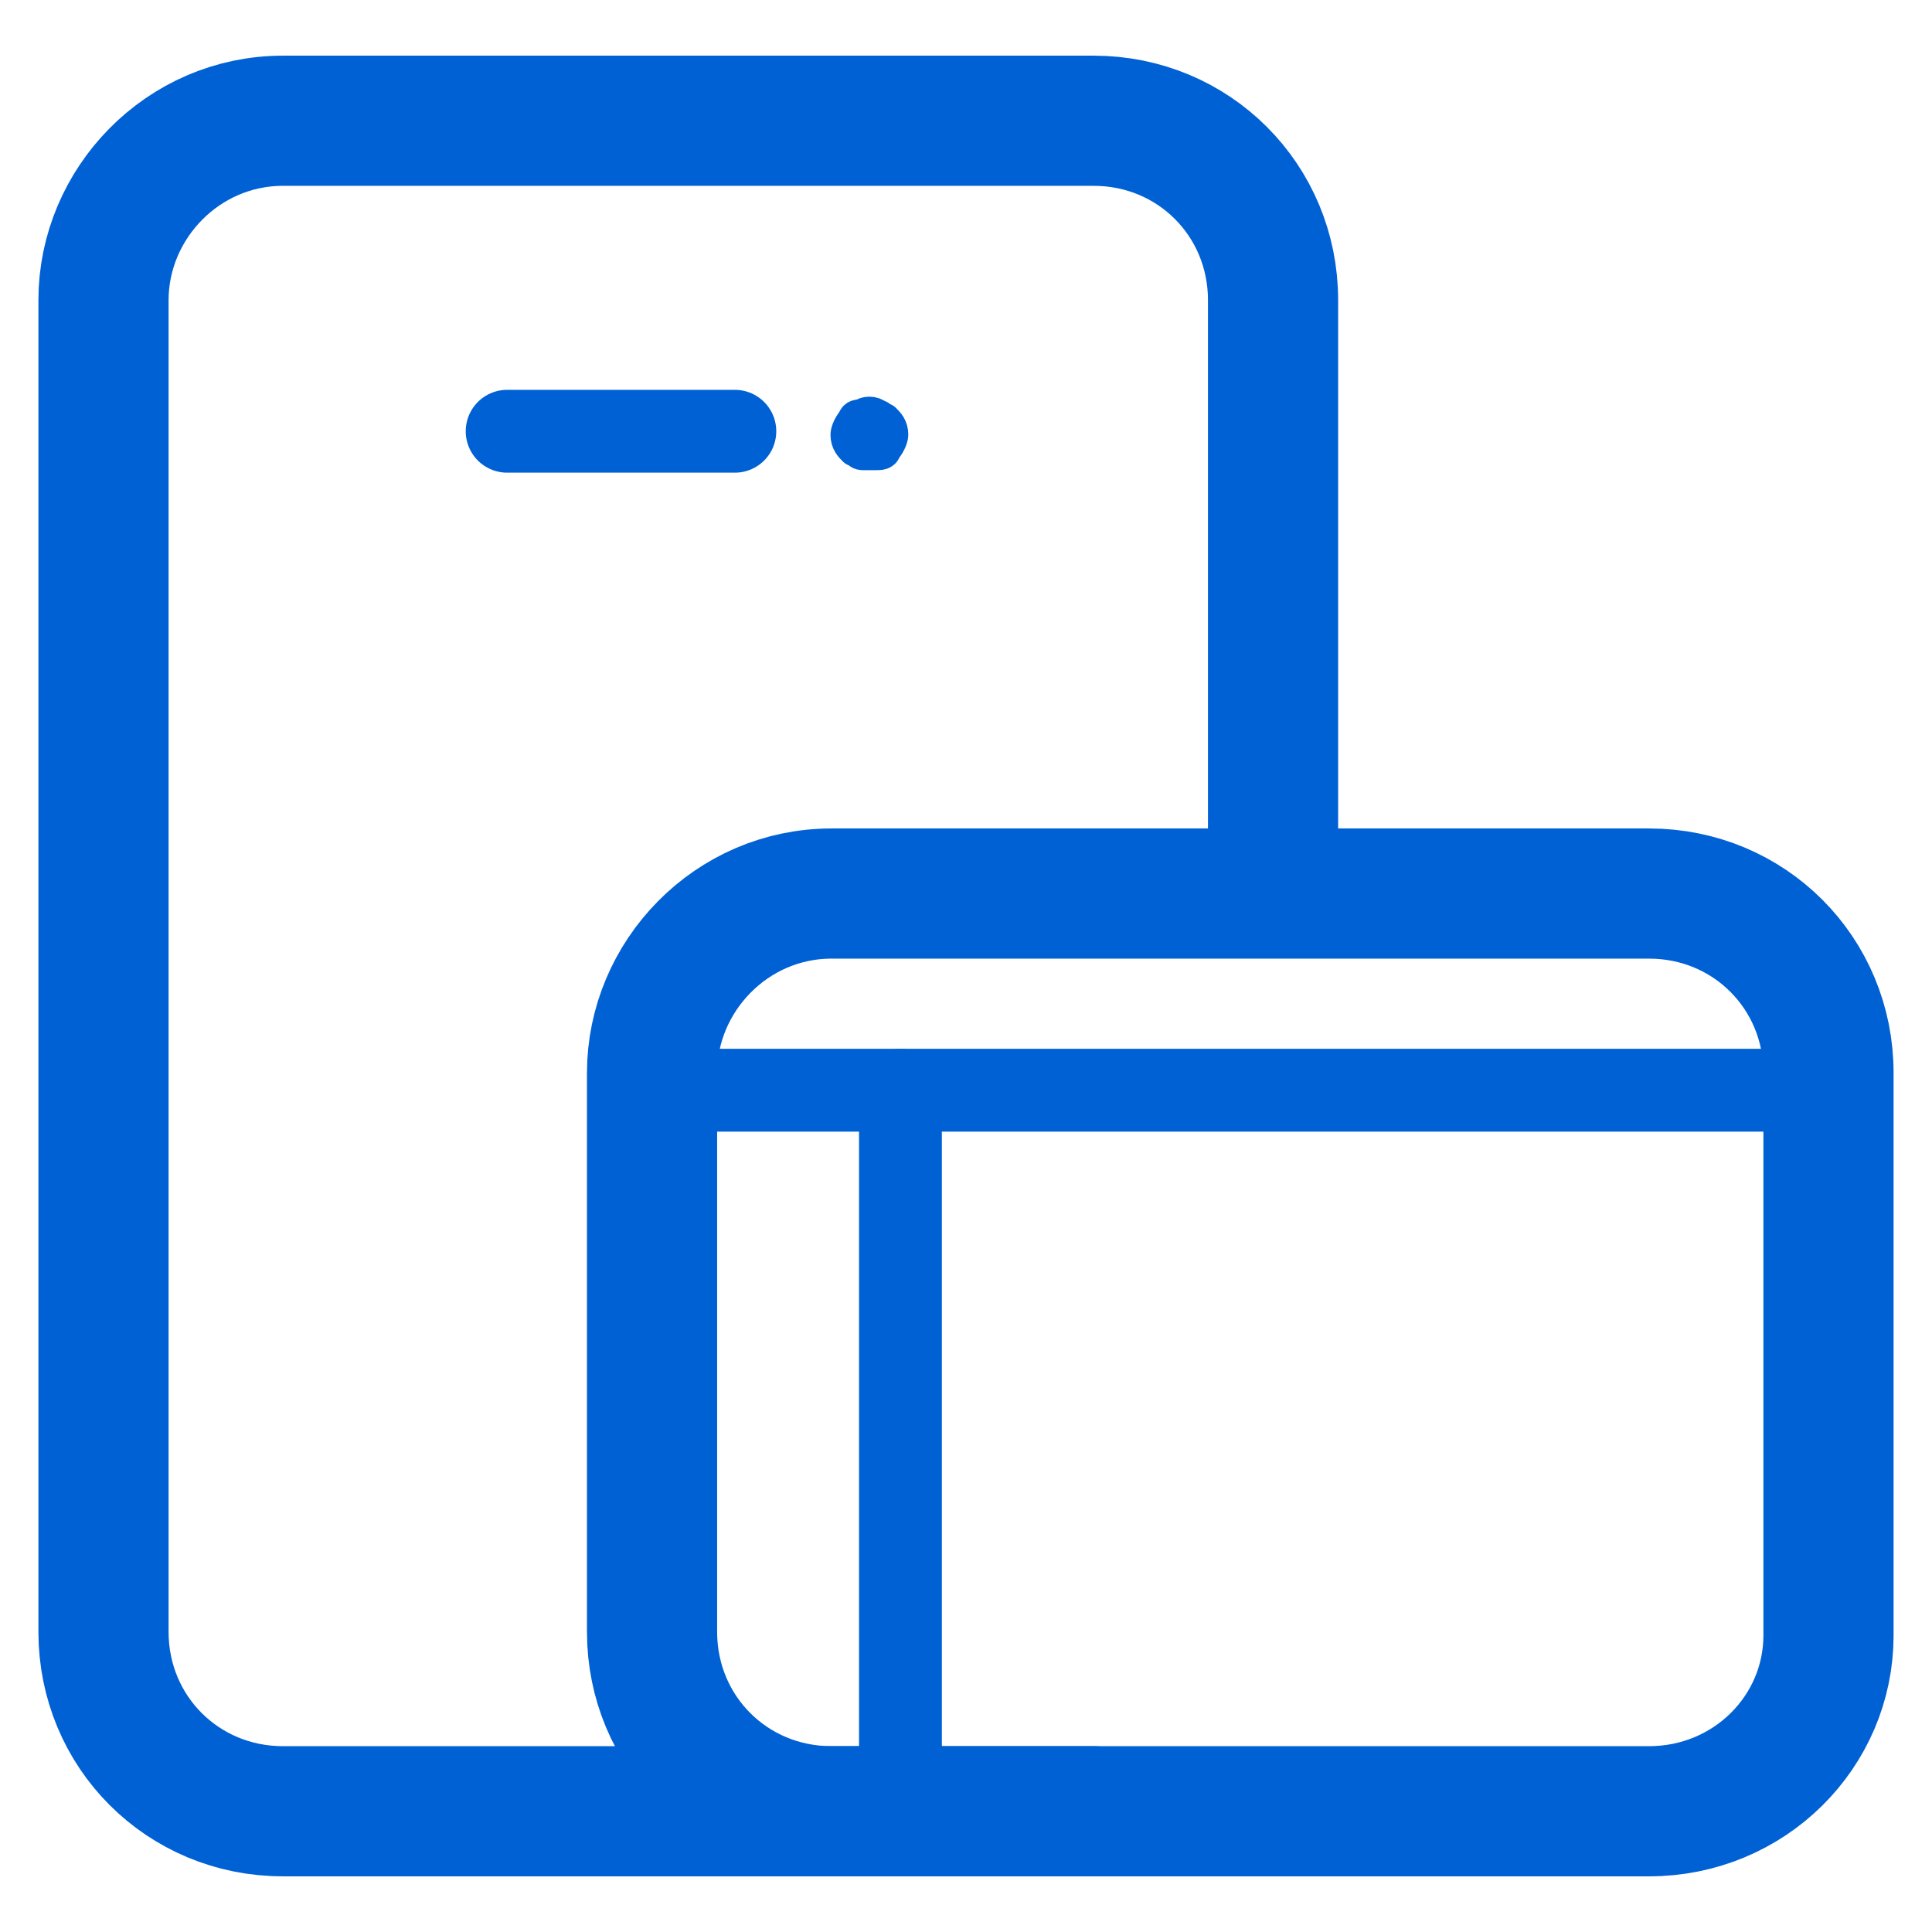
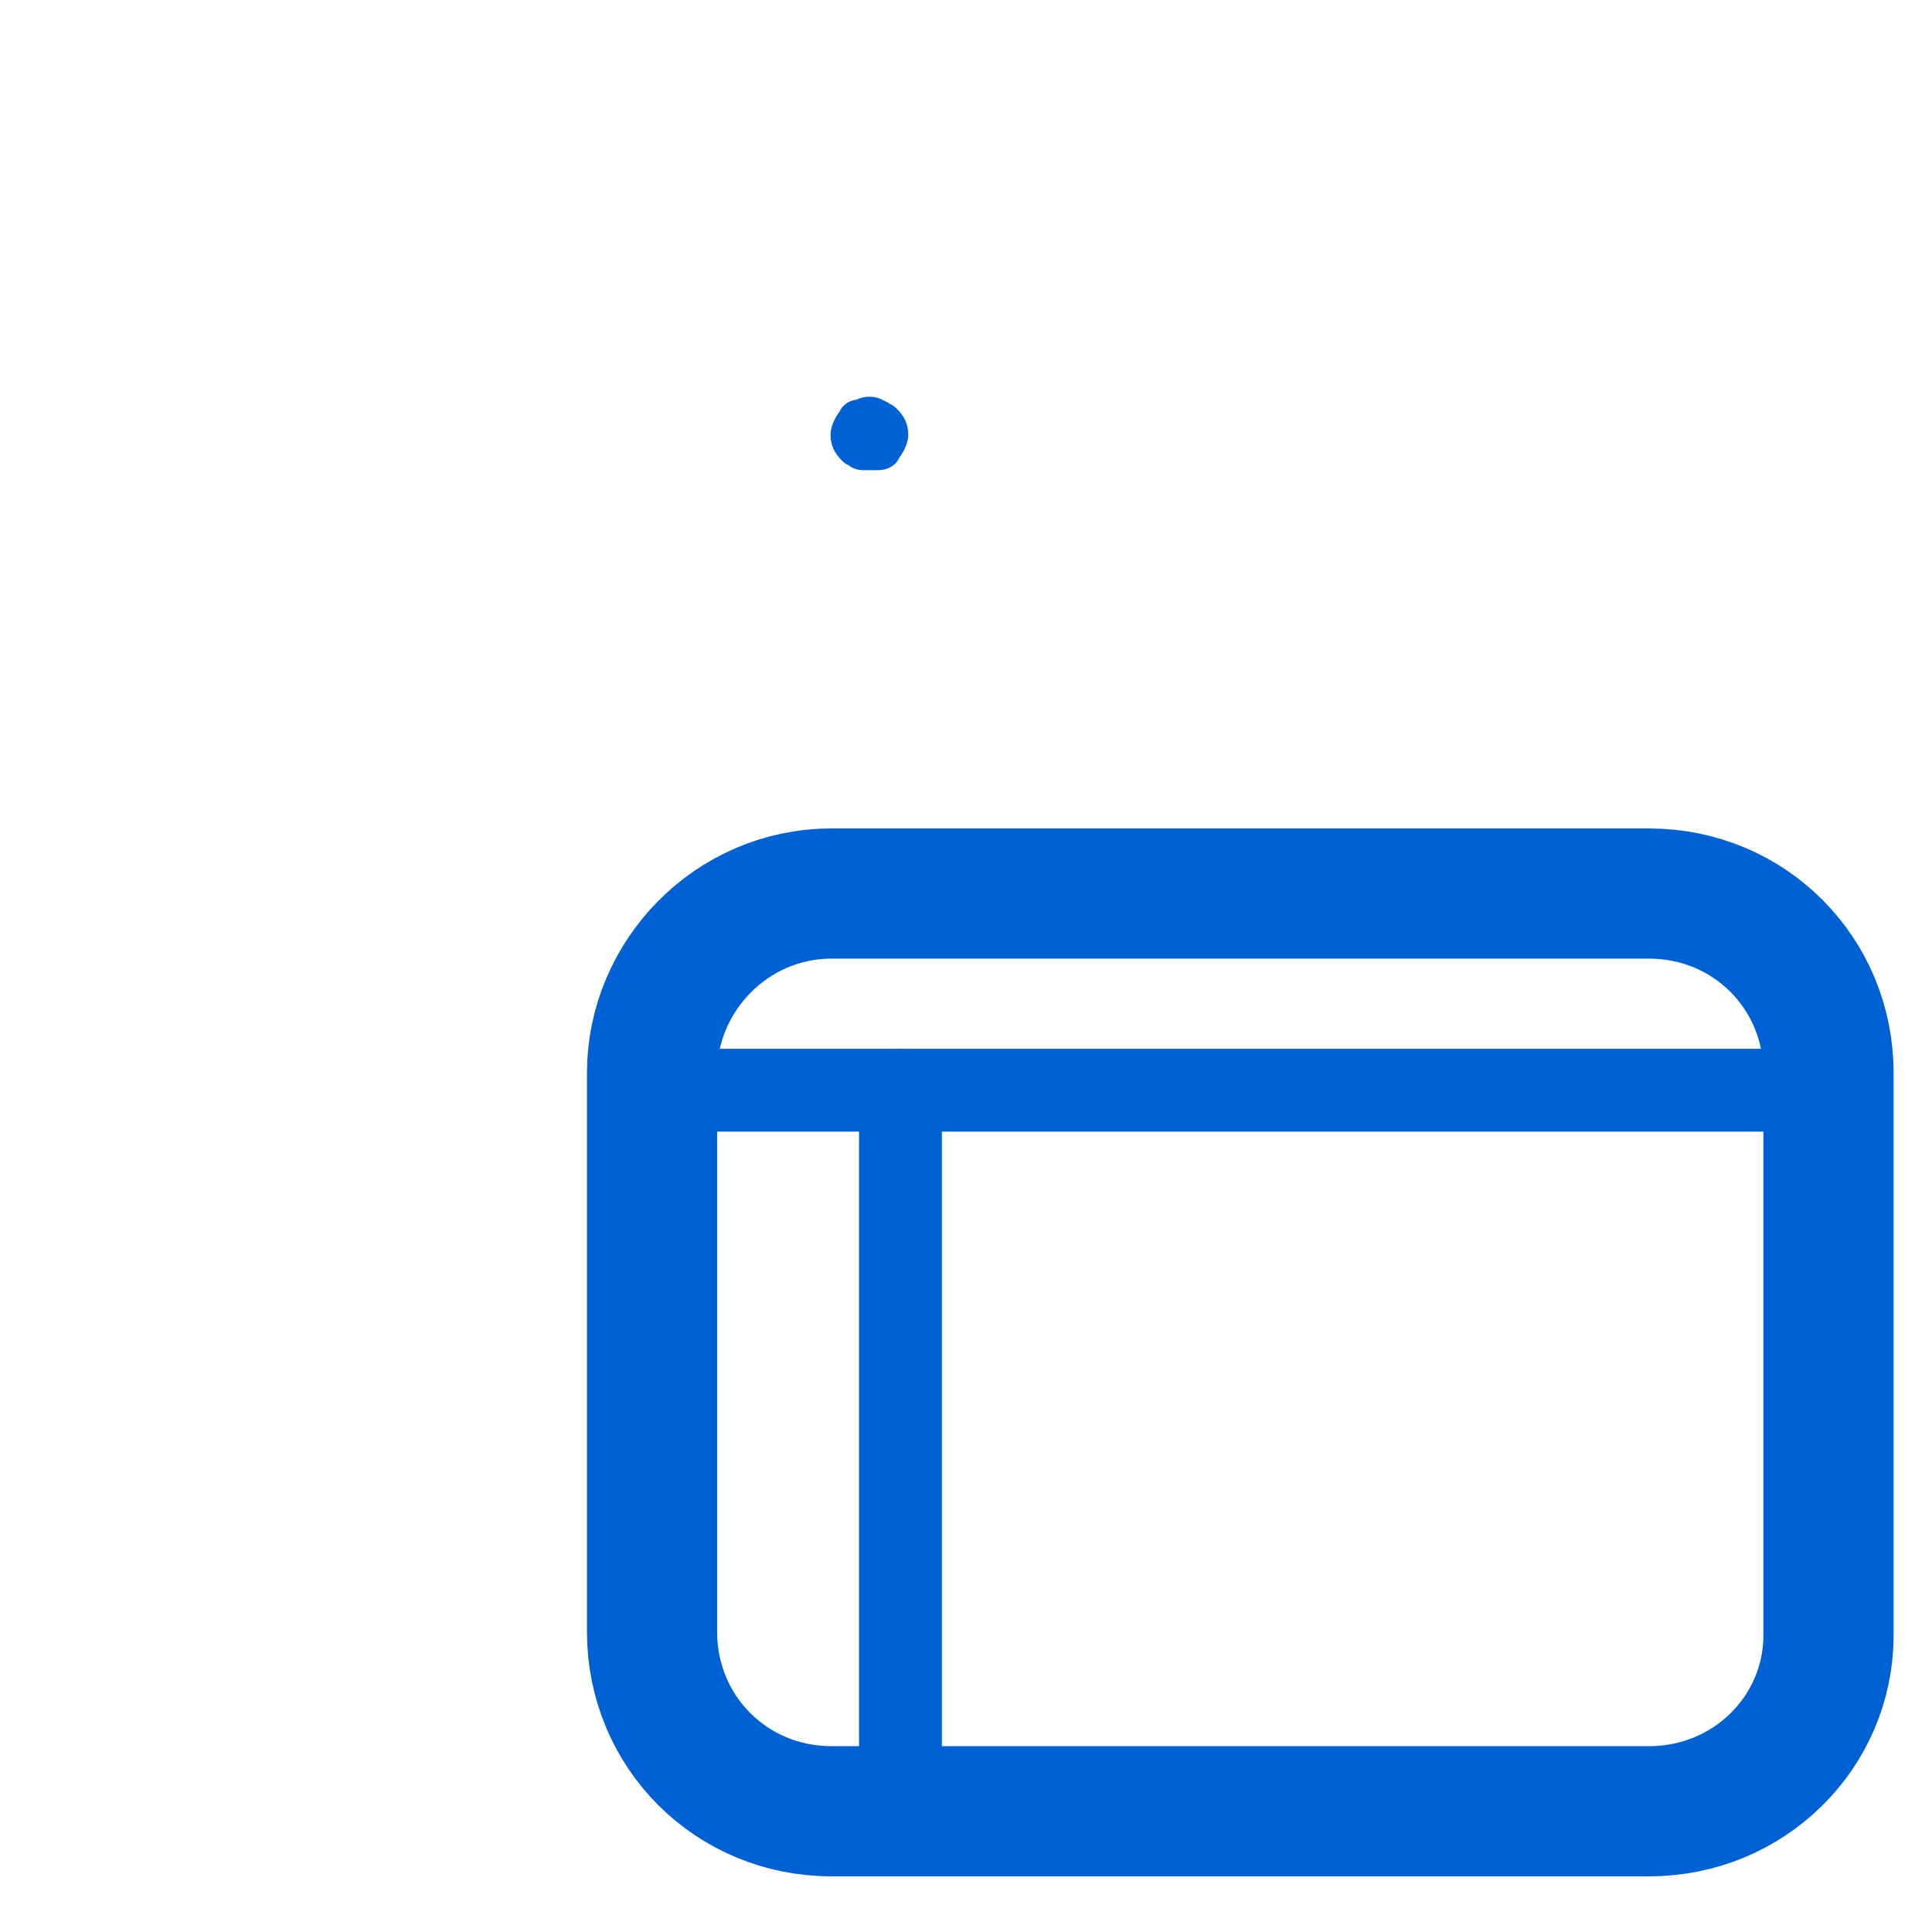
<svg xmlns="http://www.w3.org/2000/svg" version="1.1" id="Layer_1" x="0px" y="0px" viewBox="0 0 56 56" style="enable-background:new 0 0 56 56;" xml:space="preserve">
  <style type="text/css">
	.st0{fill:none;stroke:#0061D5;stroke-width:3.773;stroke-linecap:round;stroke-linejoin:round;}
	.st1{fill:none;stroke:#0061D5;stroke-width:2.401;stroke-linecap:round;stroke-linejoin:round;}
	.st2{fill:none;stroke:#0061D5;stroke-width:1.055;stroke-linecap:round;stroke-linejoin:round;}
</style>
  <g id="Design">
    <g id="Industry-German-Real-Estate-Page-" transform="translate(-1113, -2582)">
      <g id="Use-Cases" transform="translate(0, 2394)">
        <g id="Group" transform="translate(945, 188)">
          <g id="Group-13" transform="translate(170, 2)">
-             <path id="Stroke-1" class="st0" d="M29.7,50.5H6.2c-2.9,0-5.2-2.3-5.2-5.2V6.7c0-2.8,2.3-5.2,5.2-5.2h23.5       c2.9,0,5.2,2.3,5.2,5.2v16.8" />
-             <line id="Stroke-3" class="st1" x1="12.7" y1="10.5" x2="19.3" y2="10.5" />
            <path id="Stroke-5" class="st2" d="M23.2,11.1c-0.1,0-0.2,0-0.2,0c-0.1,0-0.1-0.1-0.2-0.1c-0.1-0.1-0.2-0.2-0.2-0.4       c0-0.1,0.1-0.3,0.2-0.4c0-0.1,0.1-0.1,0.2-0.1c0.1-0.1,0.3-0.1,0.4,0c0.1,0,0.1,0.1,0.2,0.1c0.1,0.1,0.2,0.2,0.2,0.4       c0,0.1-0.1,0.3-0.2,0.4c0,0.1-0.1,0.1-0.2,0.1C23.3,11.1,23.3,11.1,23.2,11.1" />
            <path id="Stroke-7" class="st0" d="M45.8,50.5H22.1c-2.9,0-5.2-2.3-5.2-5.2V29.1c0-2.8,2.3-5.2,5.2-5.2h23.7       c2.9,0,5.2,2.3,5.2,5.2v16.3C51,48.2,48.7,50.5,45.8,50.5z" />
            <line id="Stroke-9" class="st1" x1="16.9" y1="29.6" x2="51" y2="29.6" />
            <line id="Stroke-11" class="st1" x1="24.1" y1="29.6" x2="24.1" y2="50" />
          </g>
        </g>
      </g>
    </g>
  </g>
</svg>